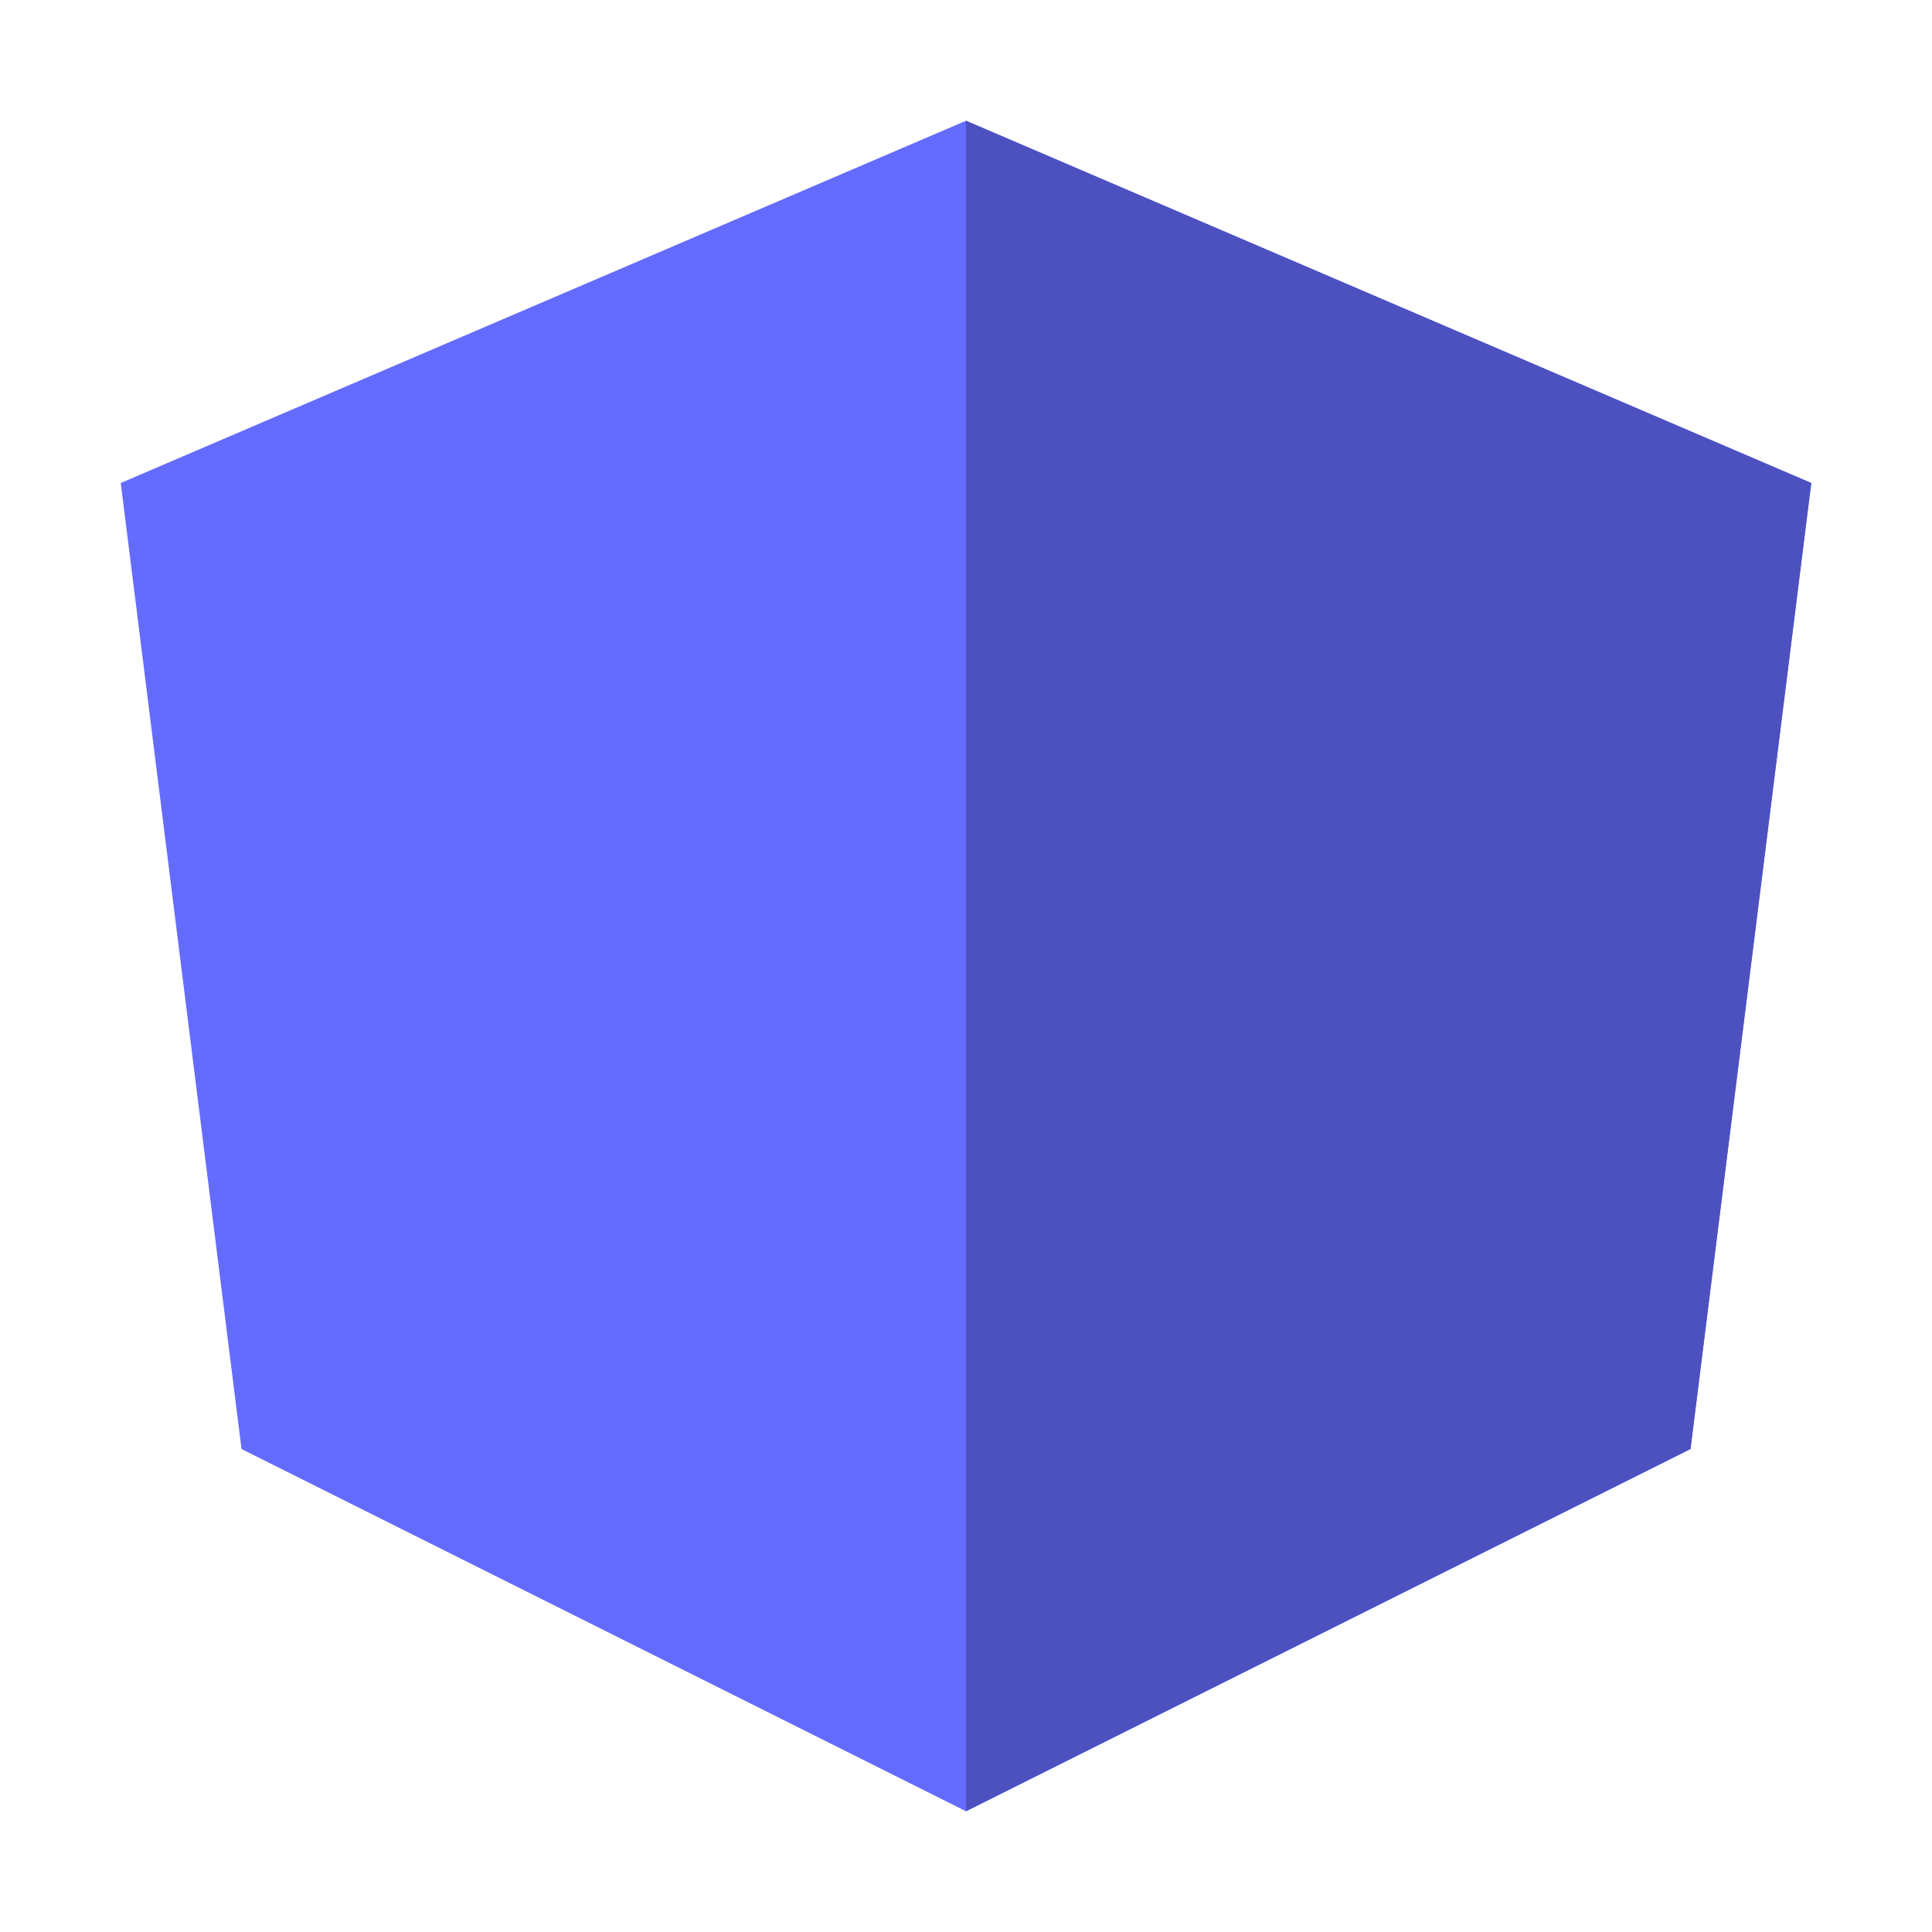
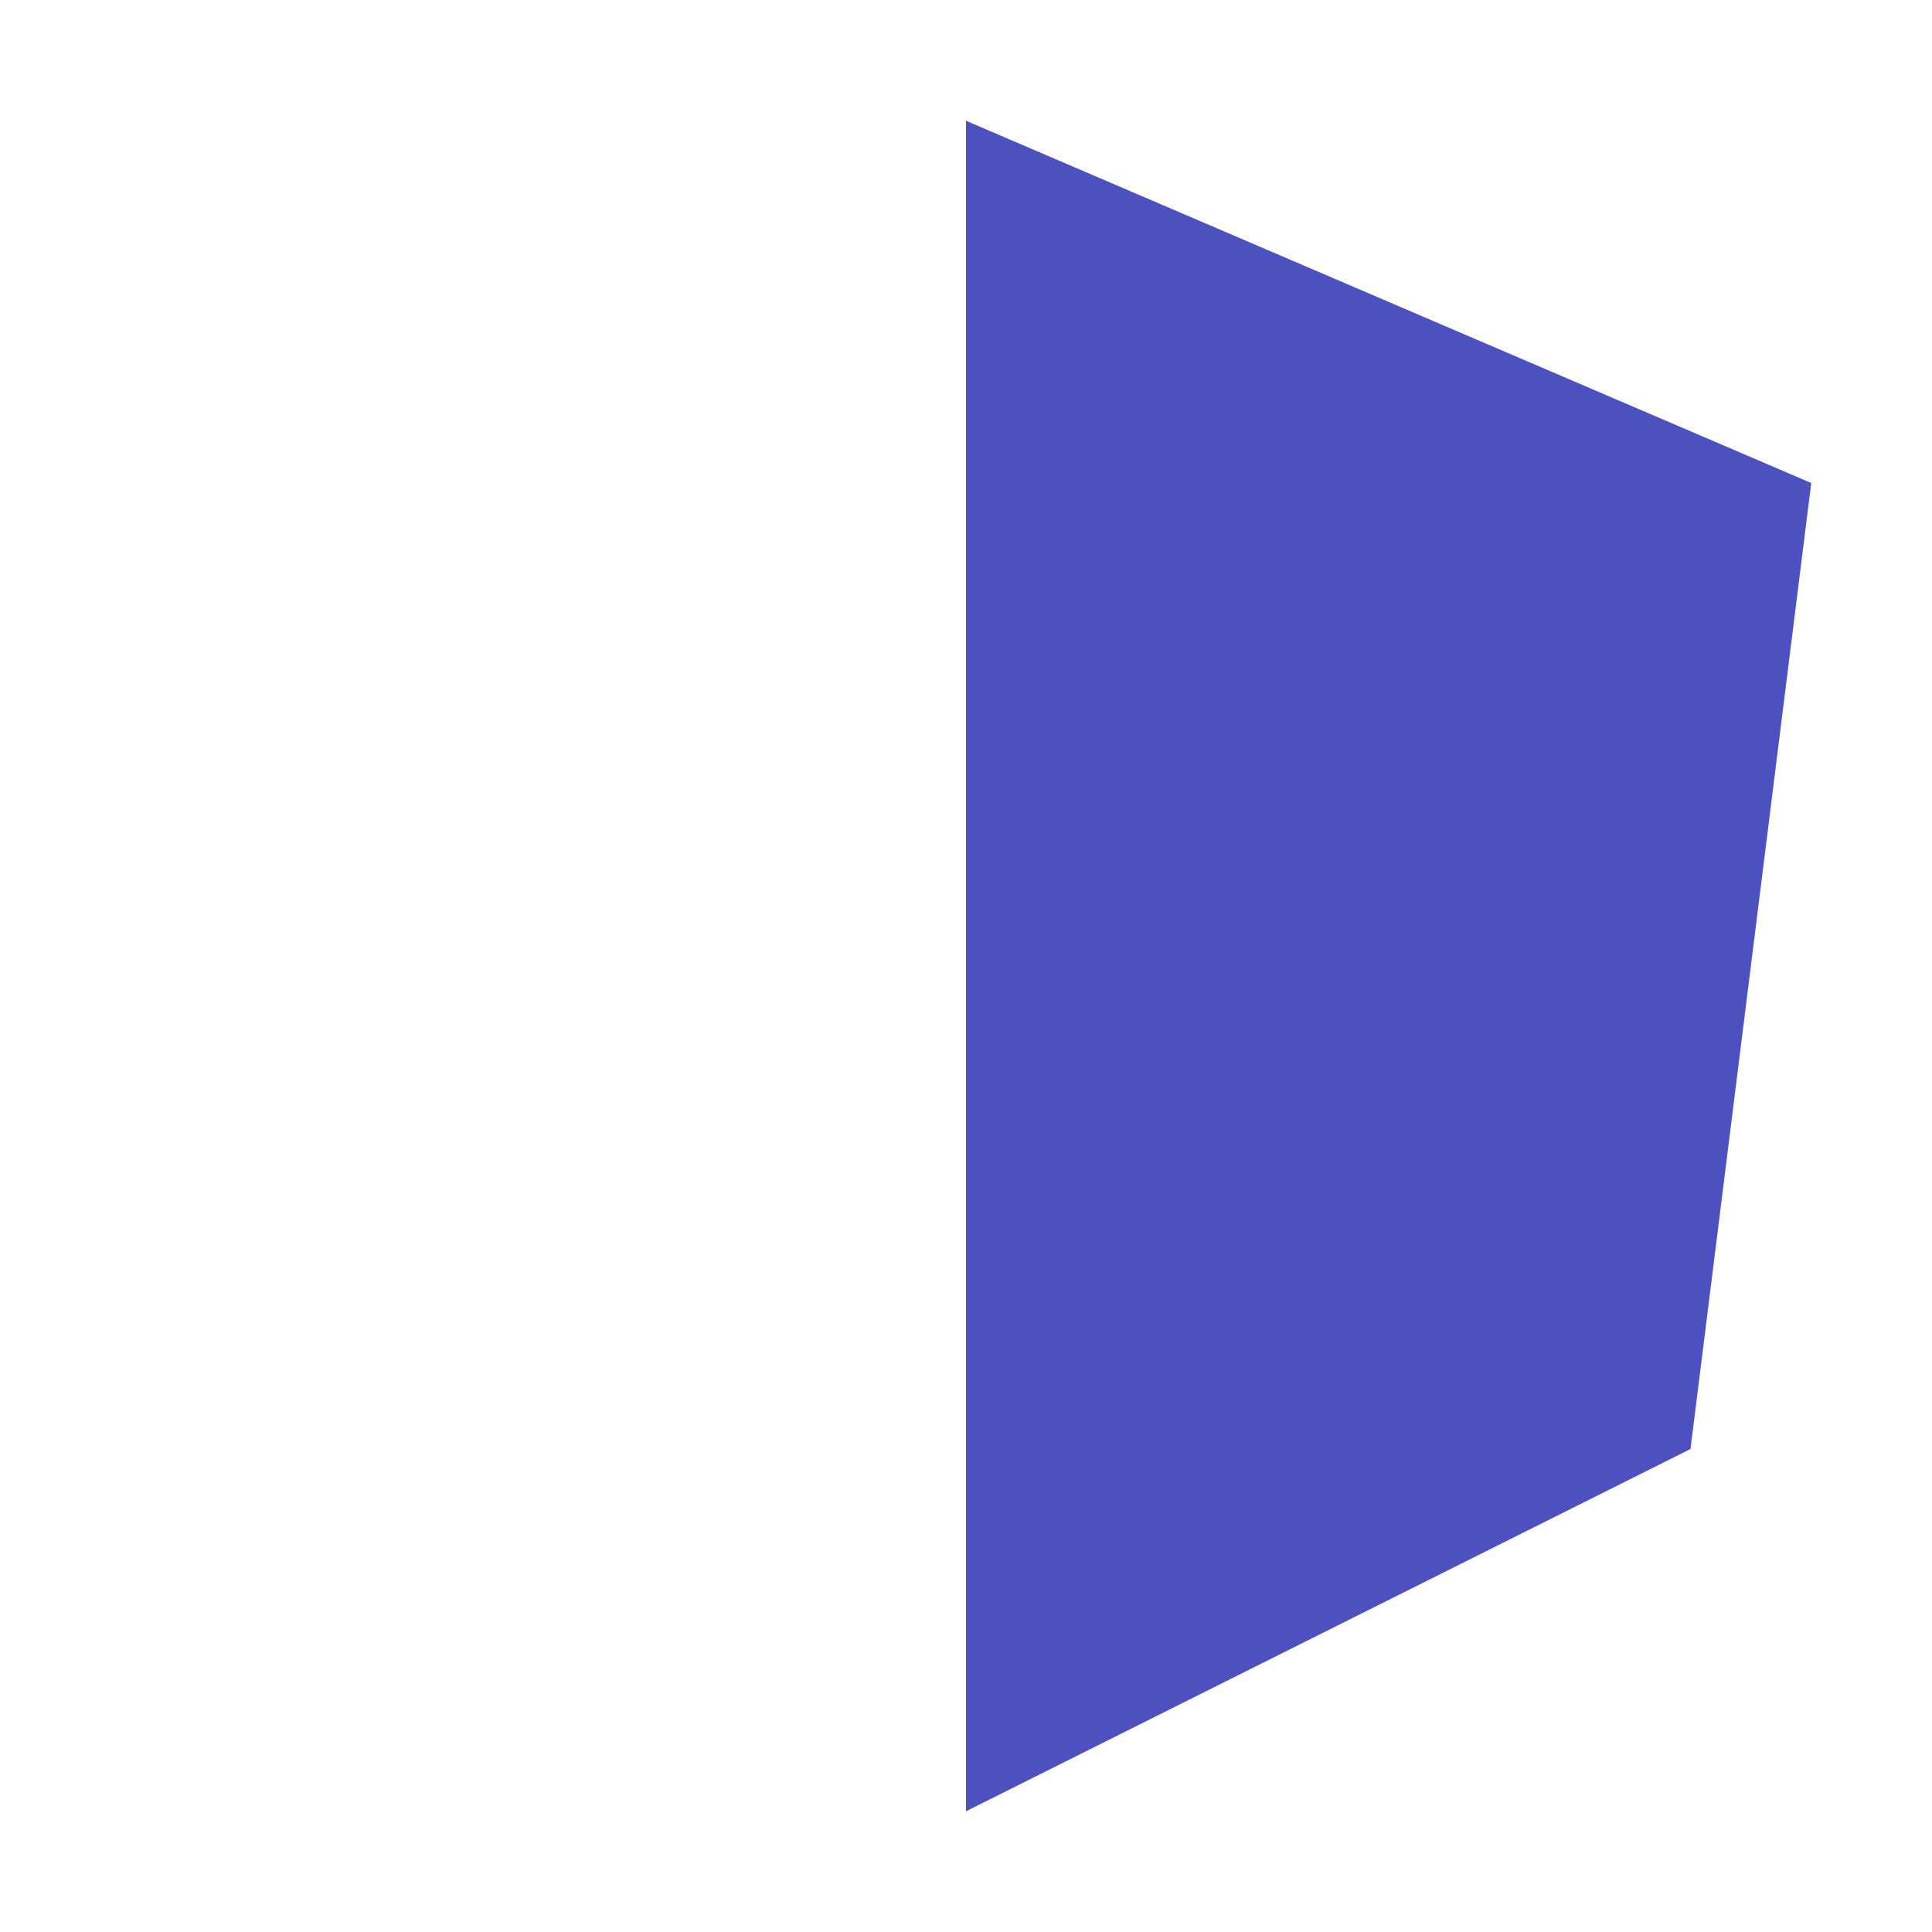
<svg xmlns="http://www.w3.org/2000/svg" viewBox="0 0 32 32">
-   <path d="M 16 2 L 2 8 L 4 24 L 16 30 L 28 24 L 30 8 L 16 2 Z" fill="#646CFF" />
  <path d="M 16 2 L 16 30 L 28 24 L 30 8 L 16 2 Z" fill="#4C51BF" />
</svg>